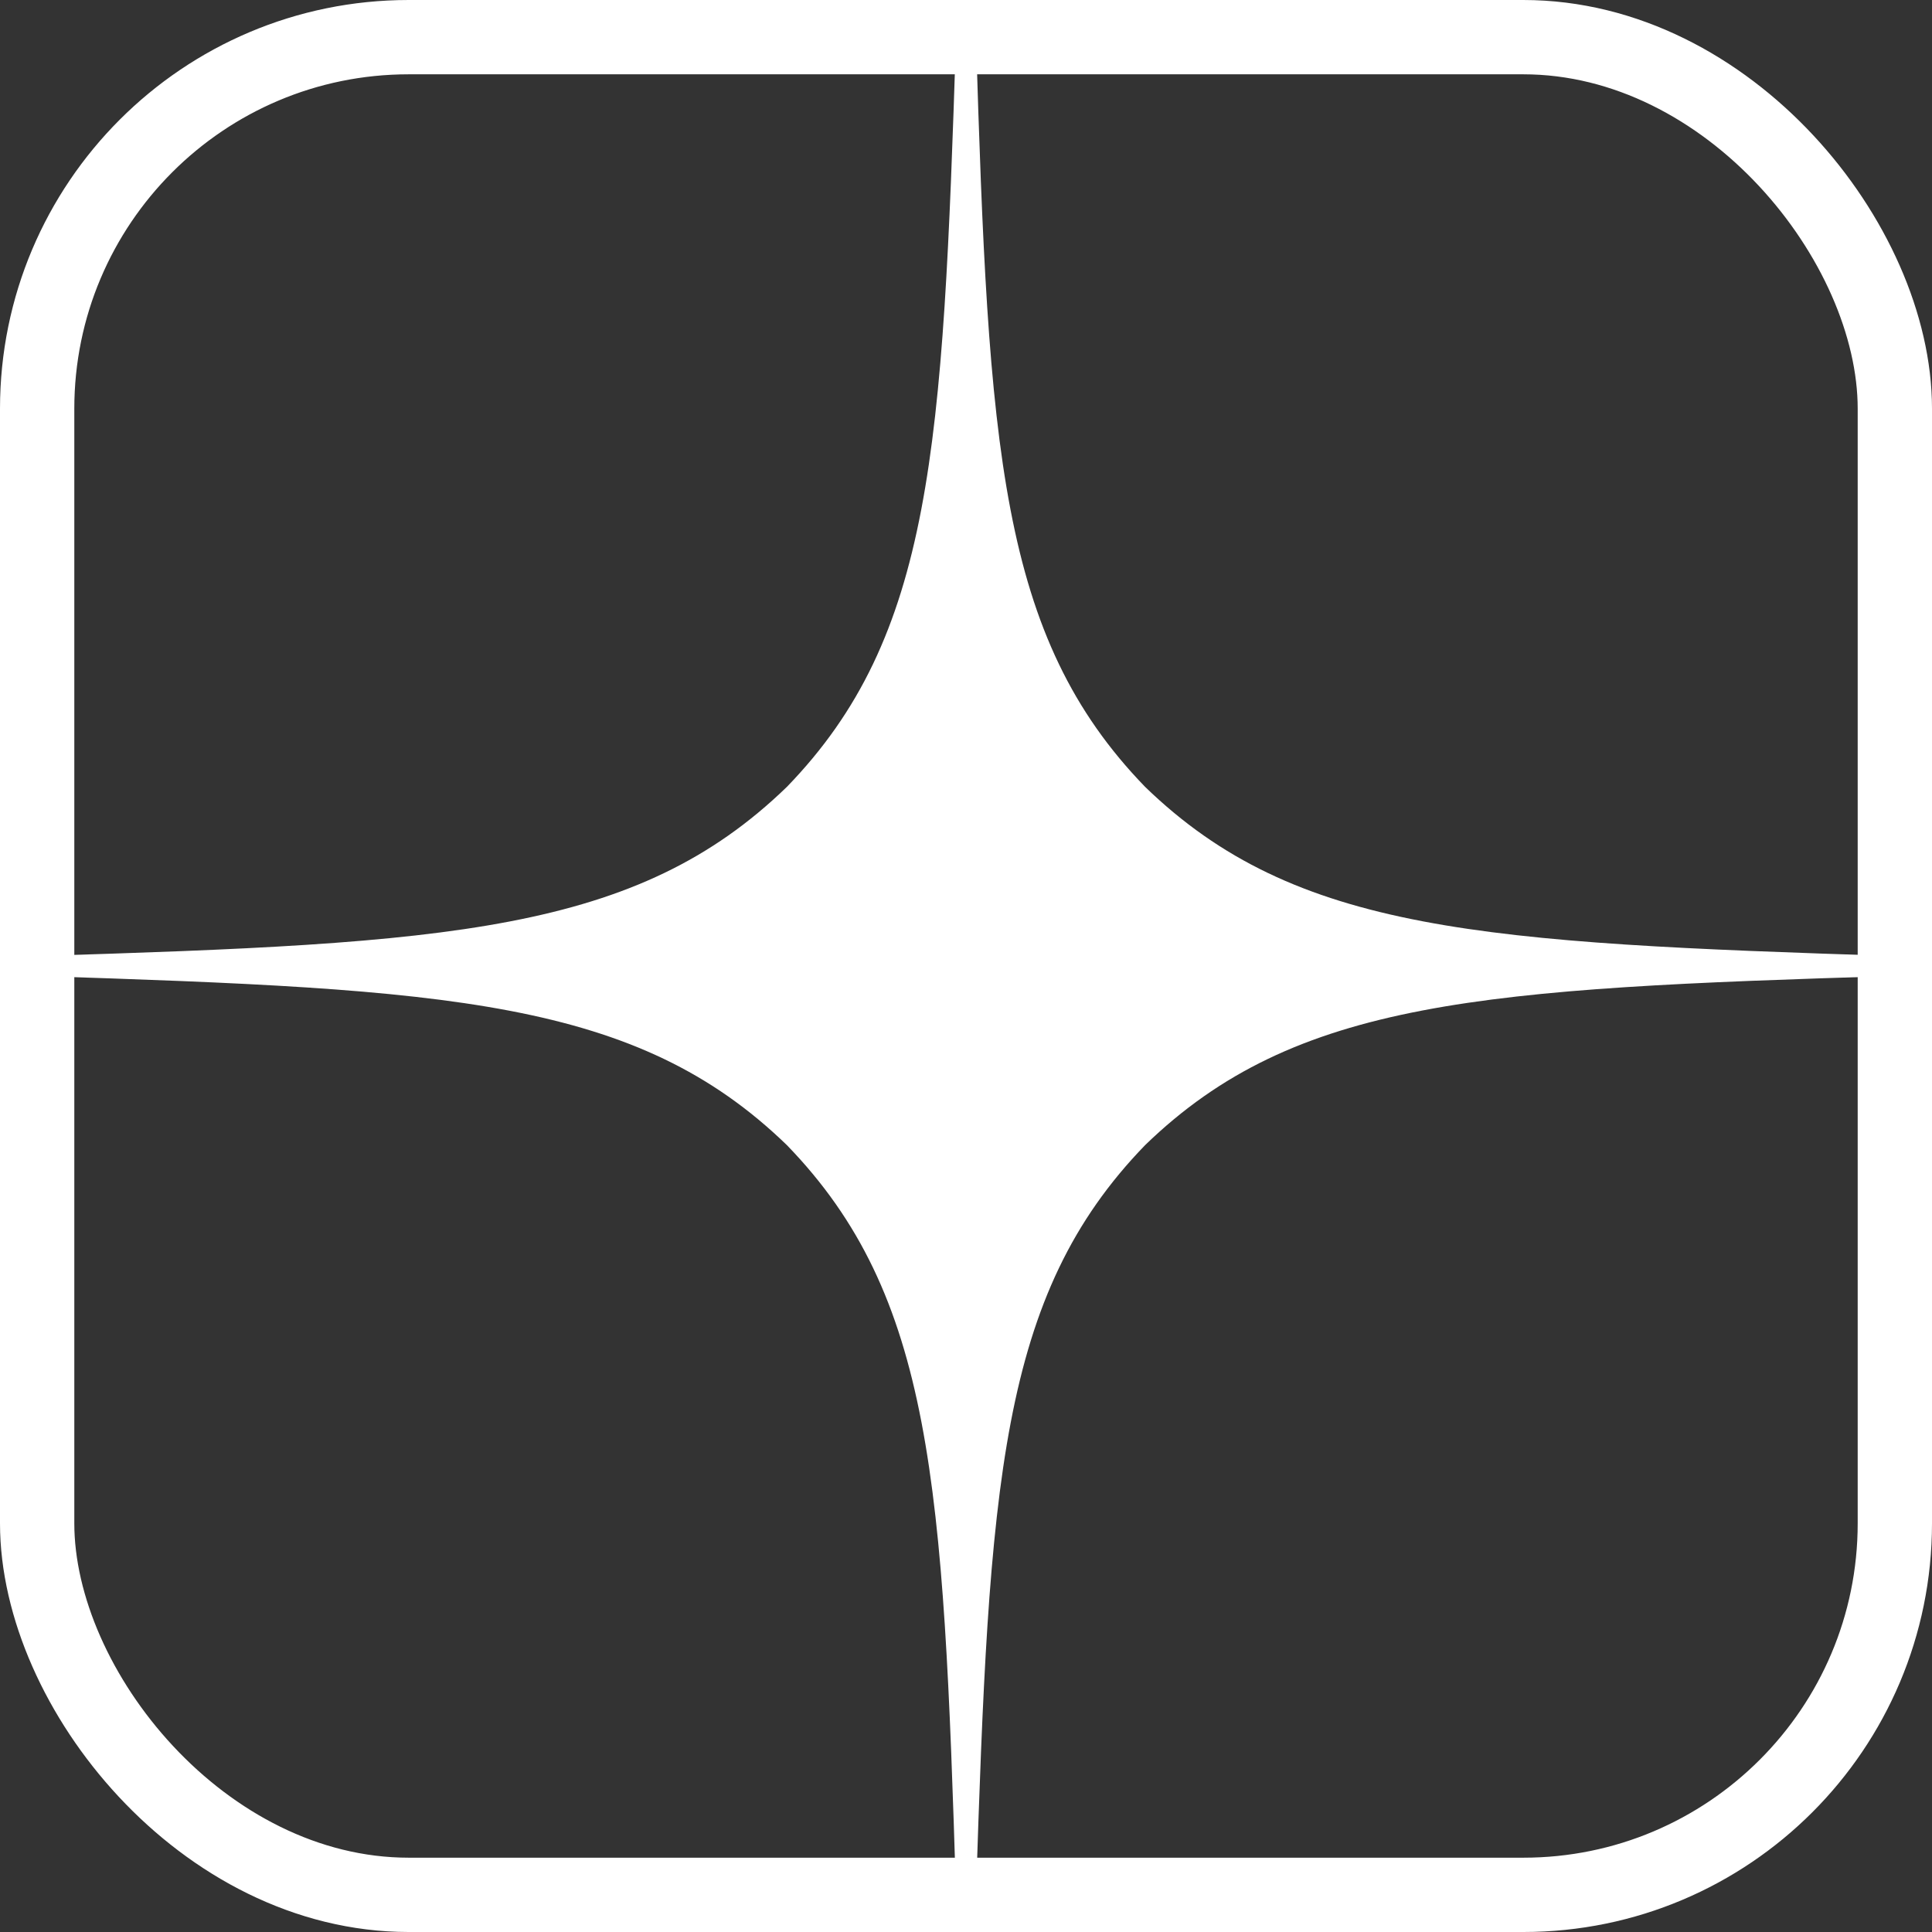
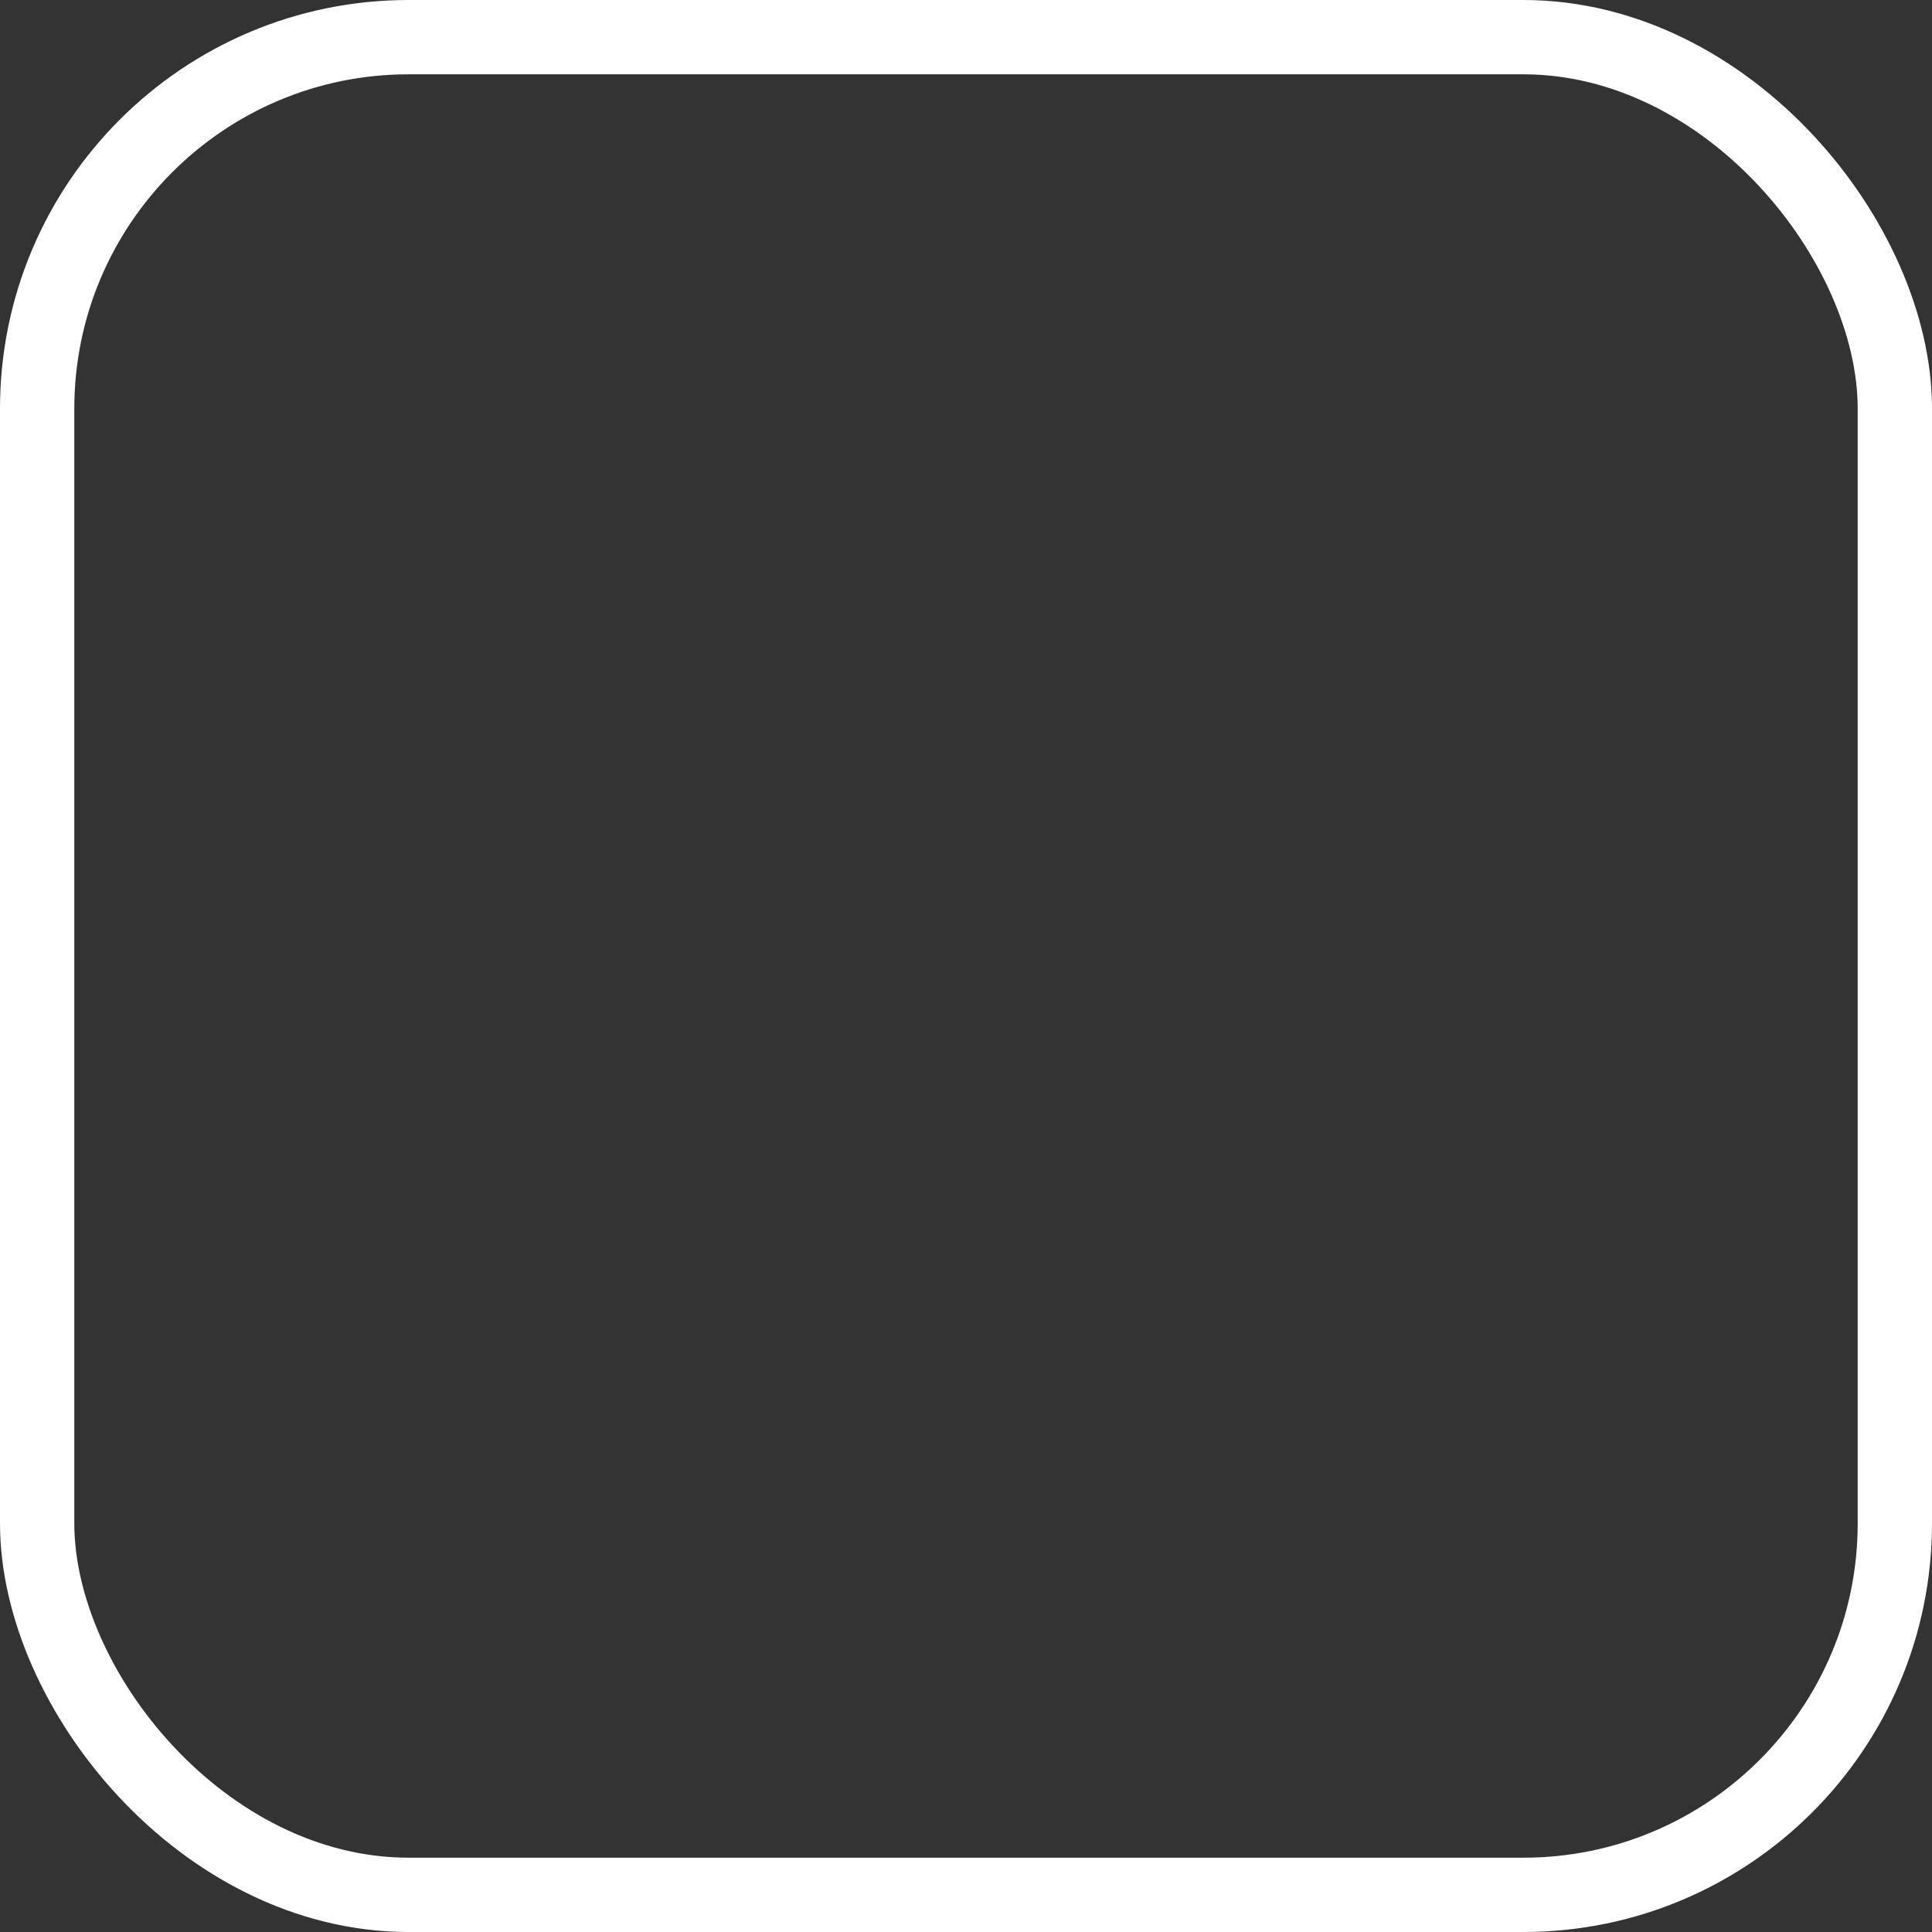
<svg xmlns="http://www.w3.org/2000/svg" width="52" height="52" fill="none">
  <rect width="100%" height="100%" fill="#333333" stroke="none" />
  <g clip-path="url(#a)">
-     <path fill="#fff" d="M51 26.268v-.536c-11.071-.357-16.125-.625-20.179-4.553C26.893 17.125 26.607 12.07 26.268 1h-.536c-.357 11.071-.625 16.125-4.553 20.179C17.125 25.107 12.07 25.393 1 25.732v.536c11.071.357 16.125.625 20.179 4.553 3.928 4.054 4.214 9.108 4.553 20.179h.536c.357-11.071.625-16.125 4.553-20.179 4.054-3.928 9.108-4.214 20.179-4.553Z" />
-   </g>
+     </g>
  <rect width="50" height="50" x="1" y="1" stroke="#fff" stroke-width="2" rx="10" />
  <defs>
    <clipPath id="a">
-       <rect width="50" height="50" x="1" y="1" fill="#fff" rx="10" />
-     </clipPath>
+       </clipPath>
  </defs>
</svg>